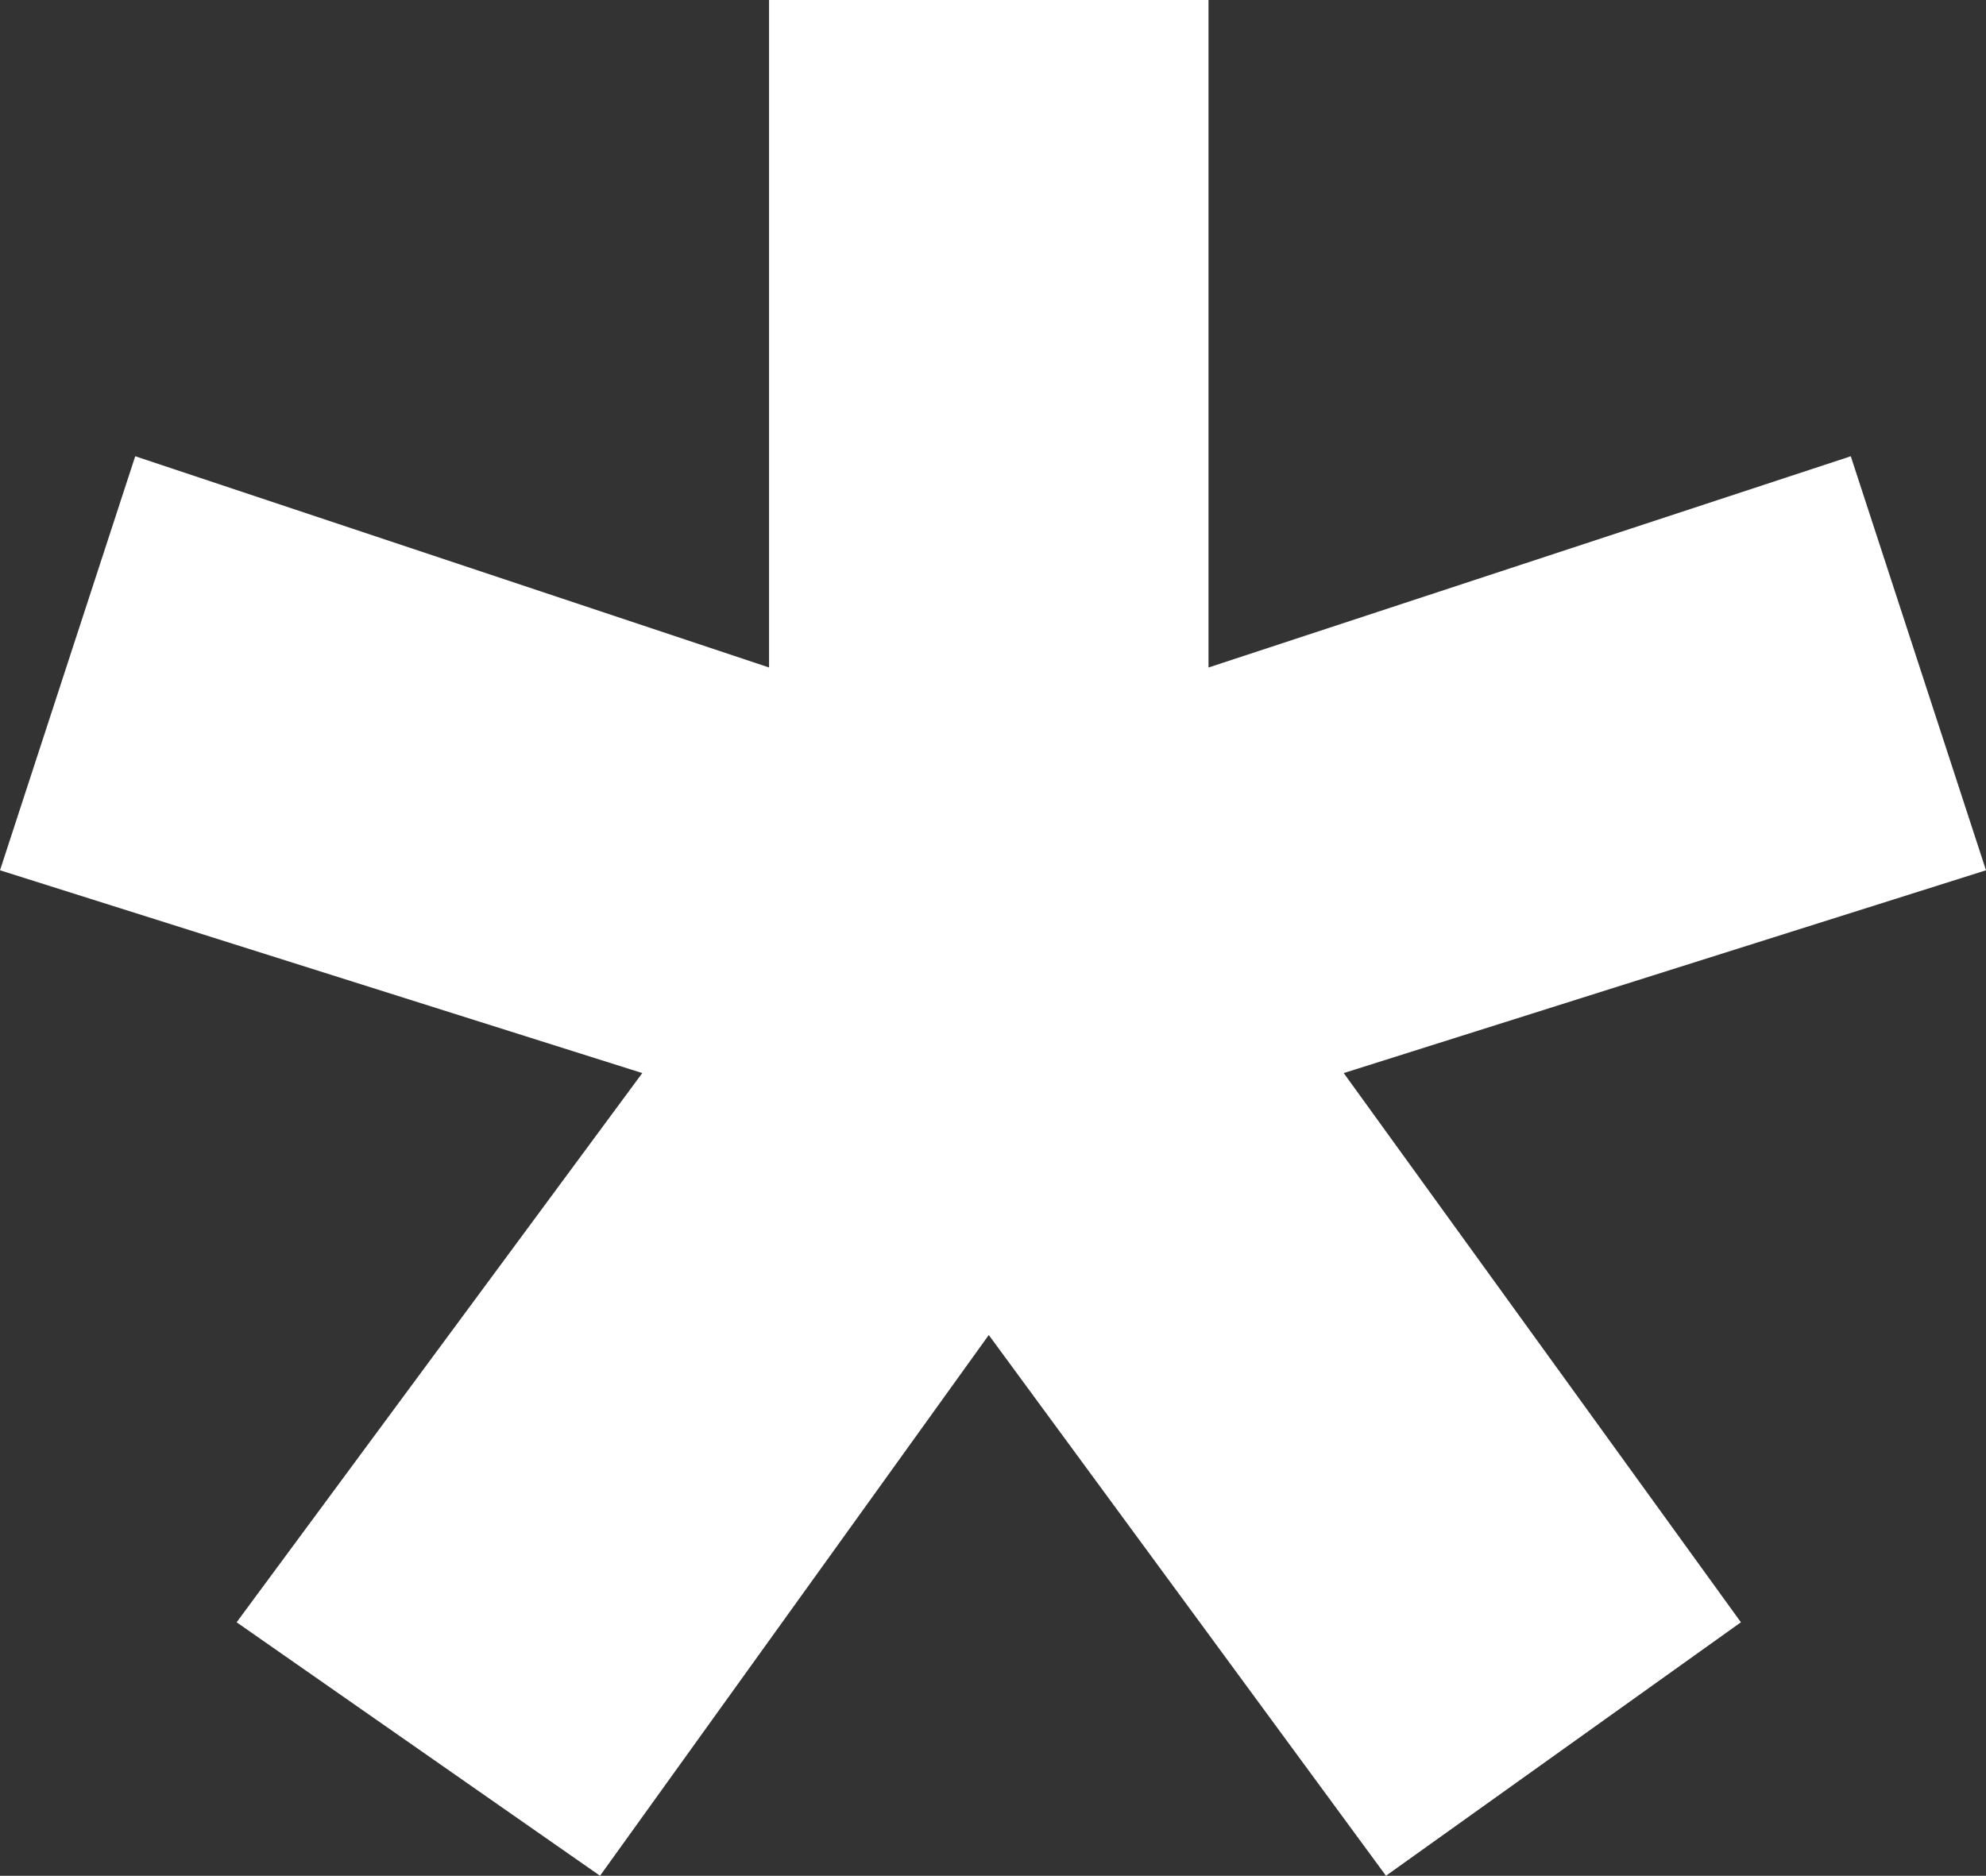
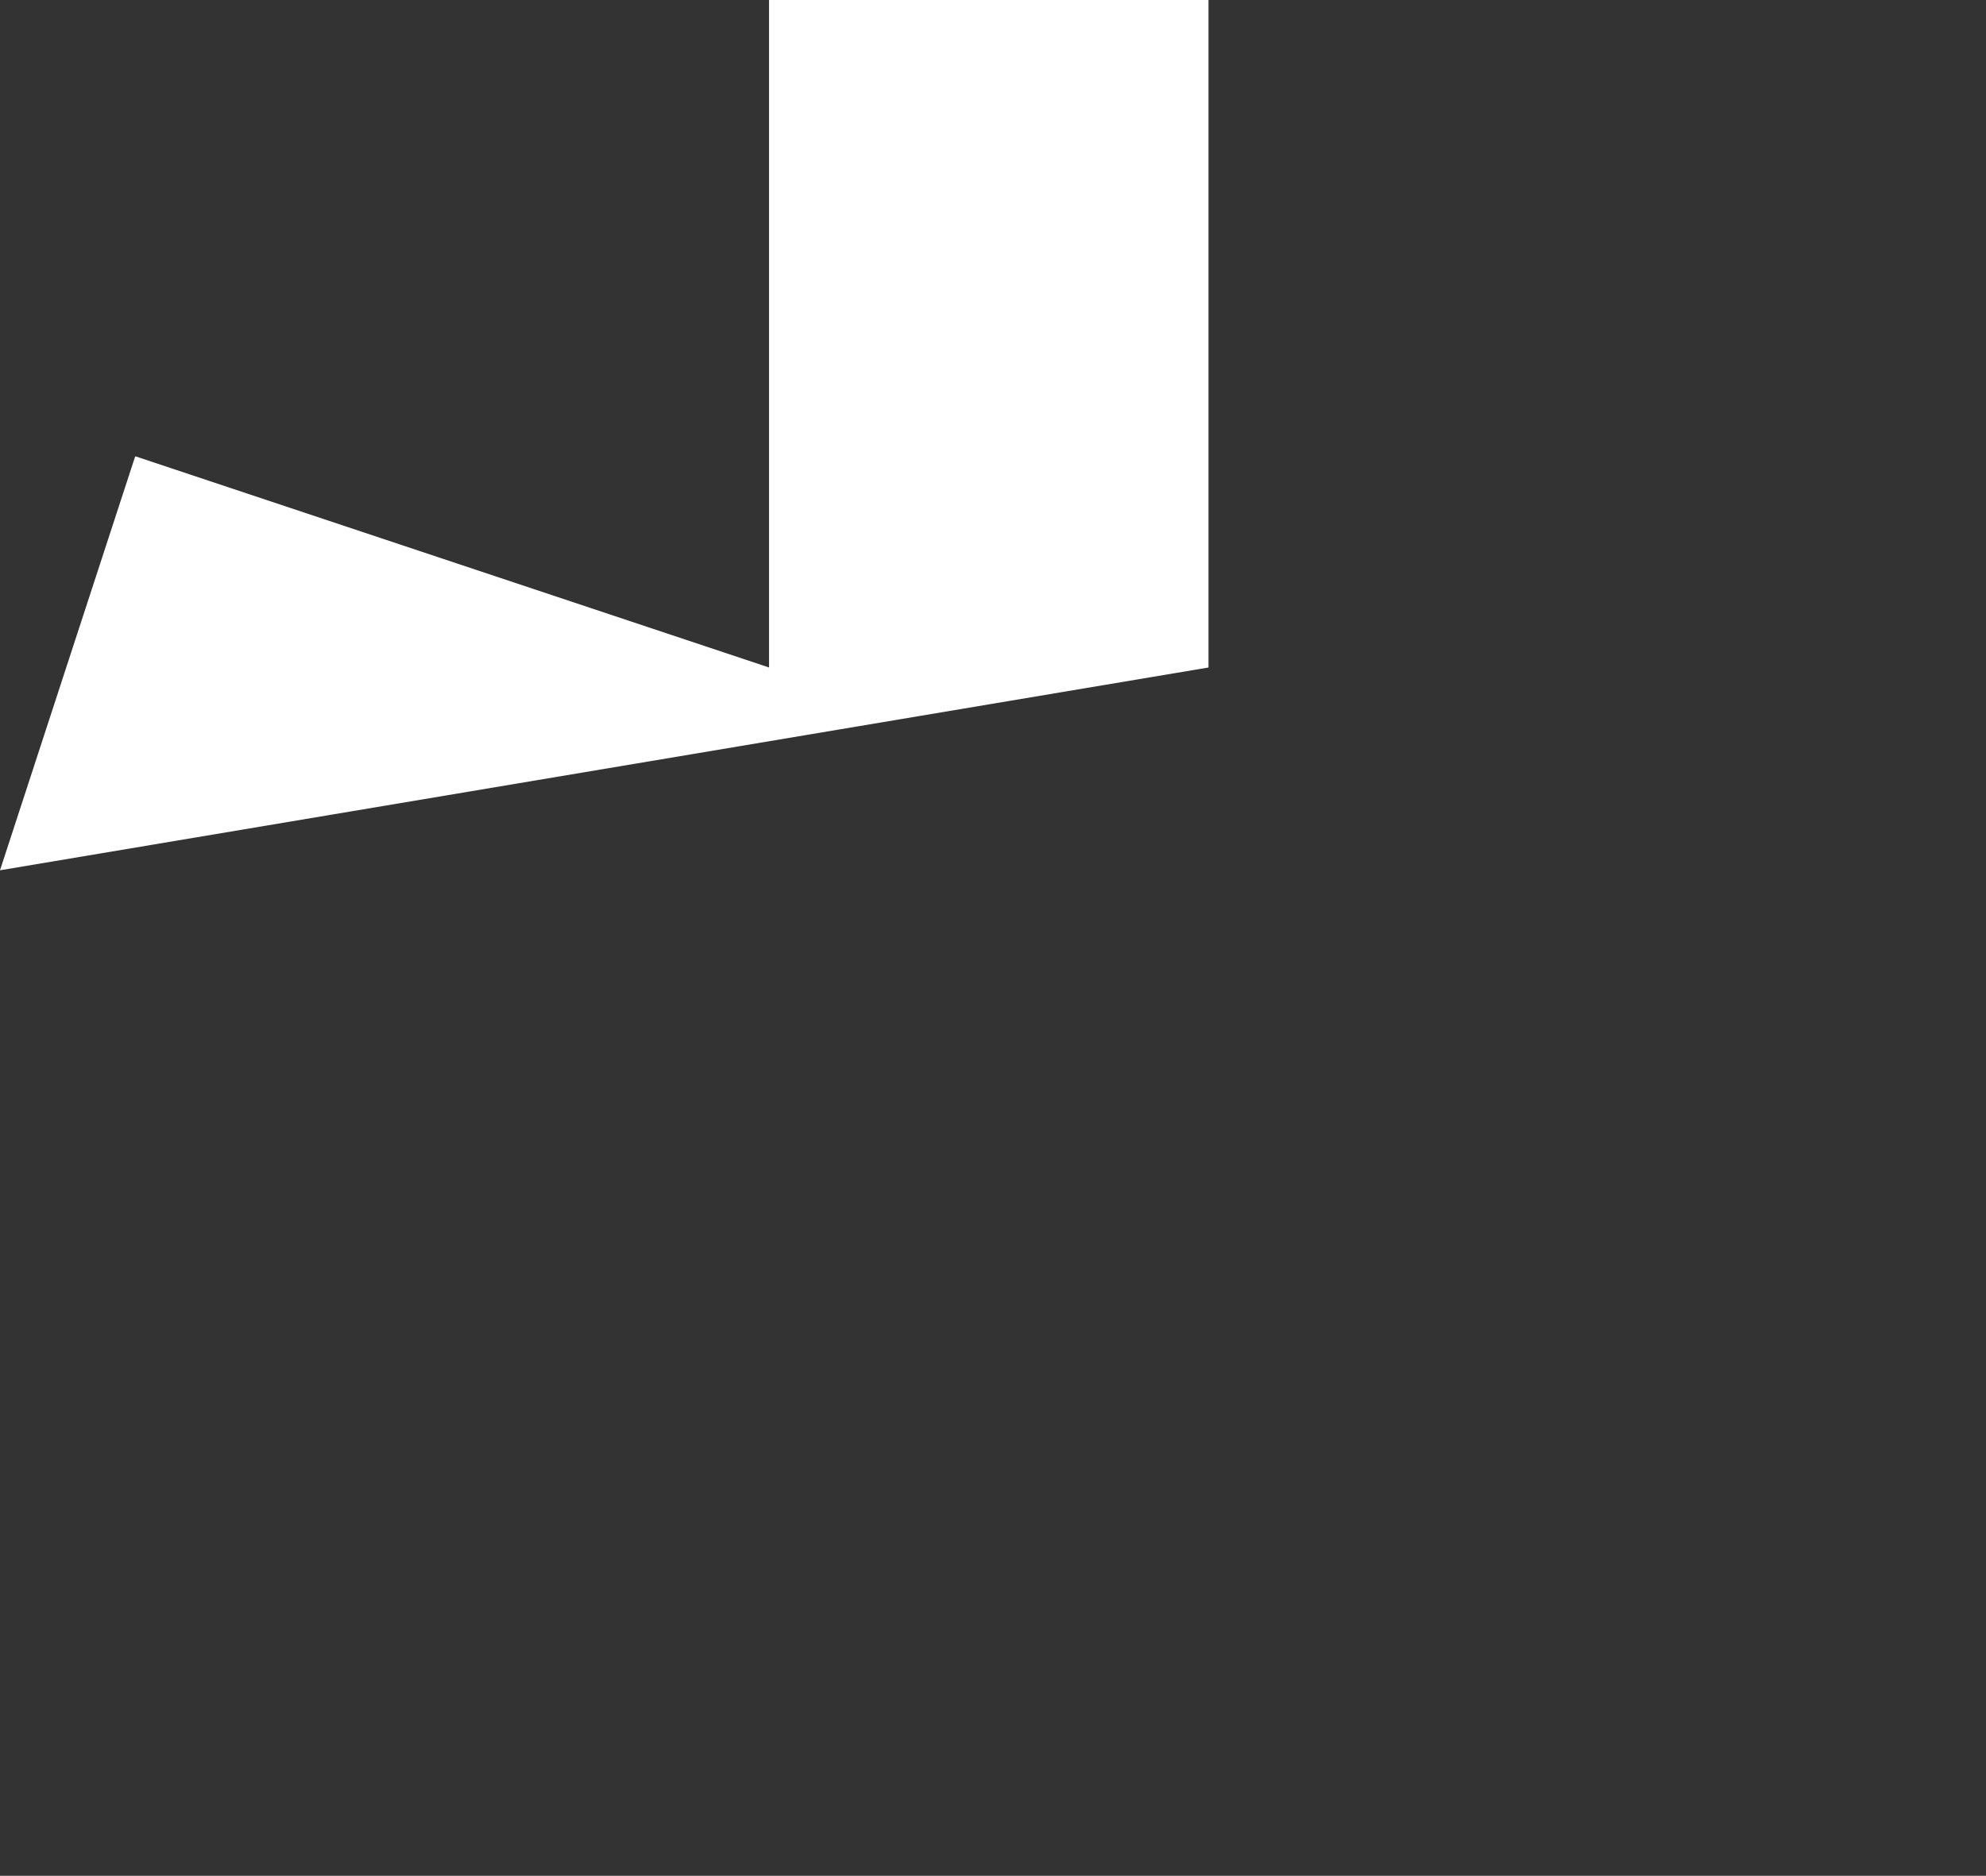
<svg xmlns="http://www.w3.org/2000/svg" id="a" viewBox="0 0 119.85 113.22">
  <rect x="0" y="0" width="119.85" height="113.22" fill="#333333" stroke="none" />
-   <path d="M72.93,0V40.29l38.76-12.75,8.16,24.99-38.76,12.24,23.97,33.15-21.42,15.3-23.97-32.64-23.46,32.64-21.93-15.3,24.48-33.15L0,52.53,8.16,27.54l38.25,12.75V0h26.52Z" fill="#fff" />
+   <path d="M72.93,0V40.29L0,52.53,8.16,27.54l38.25,12.75V0h26.52Z" fill="#fff" />
</svg>